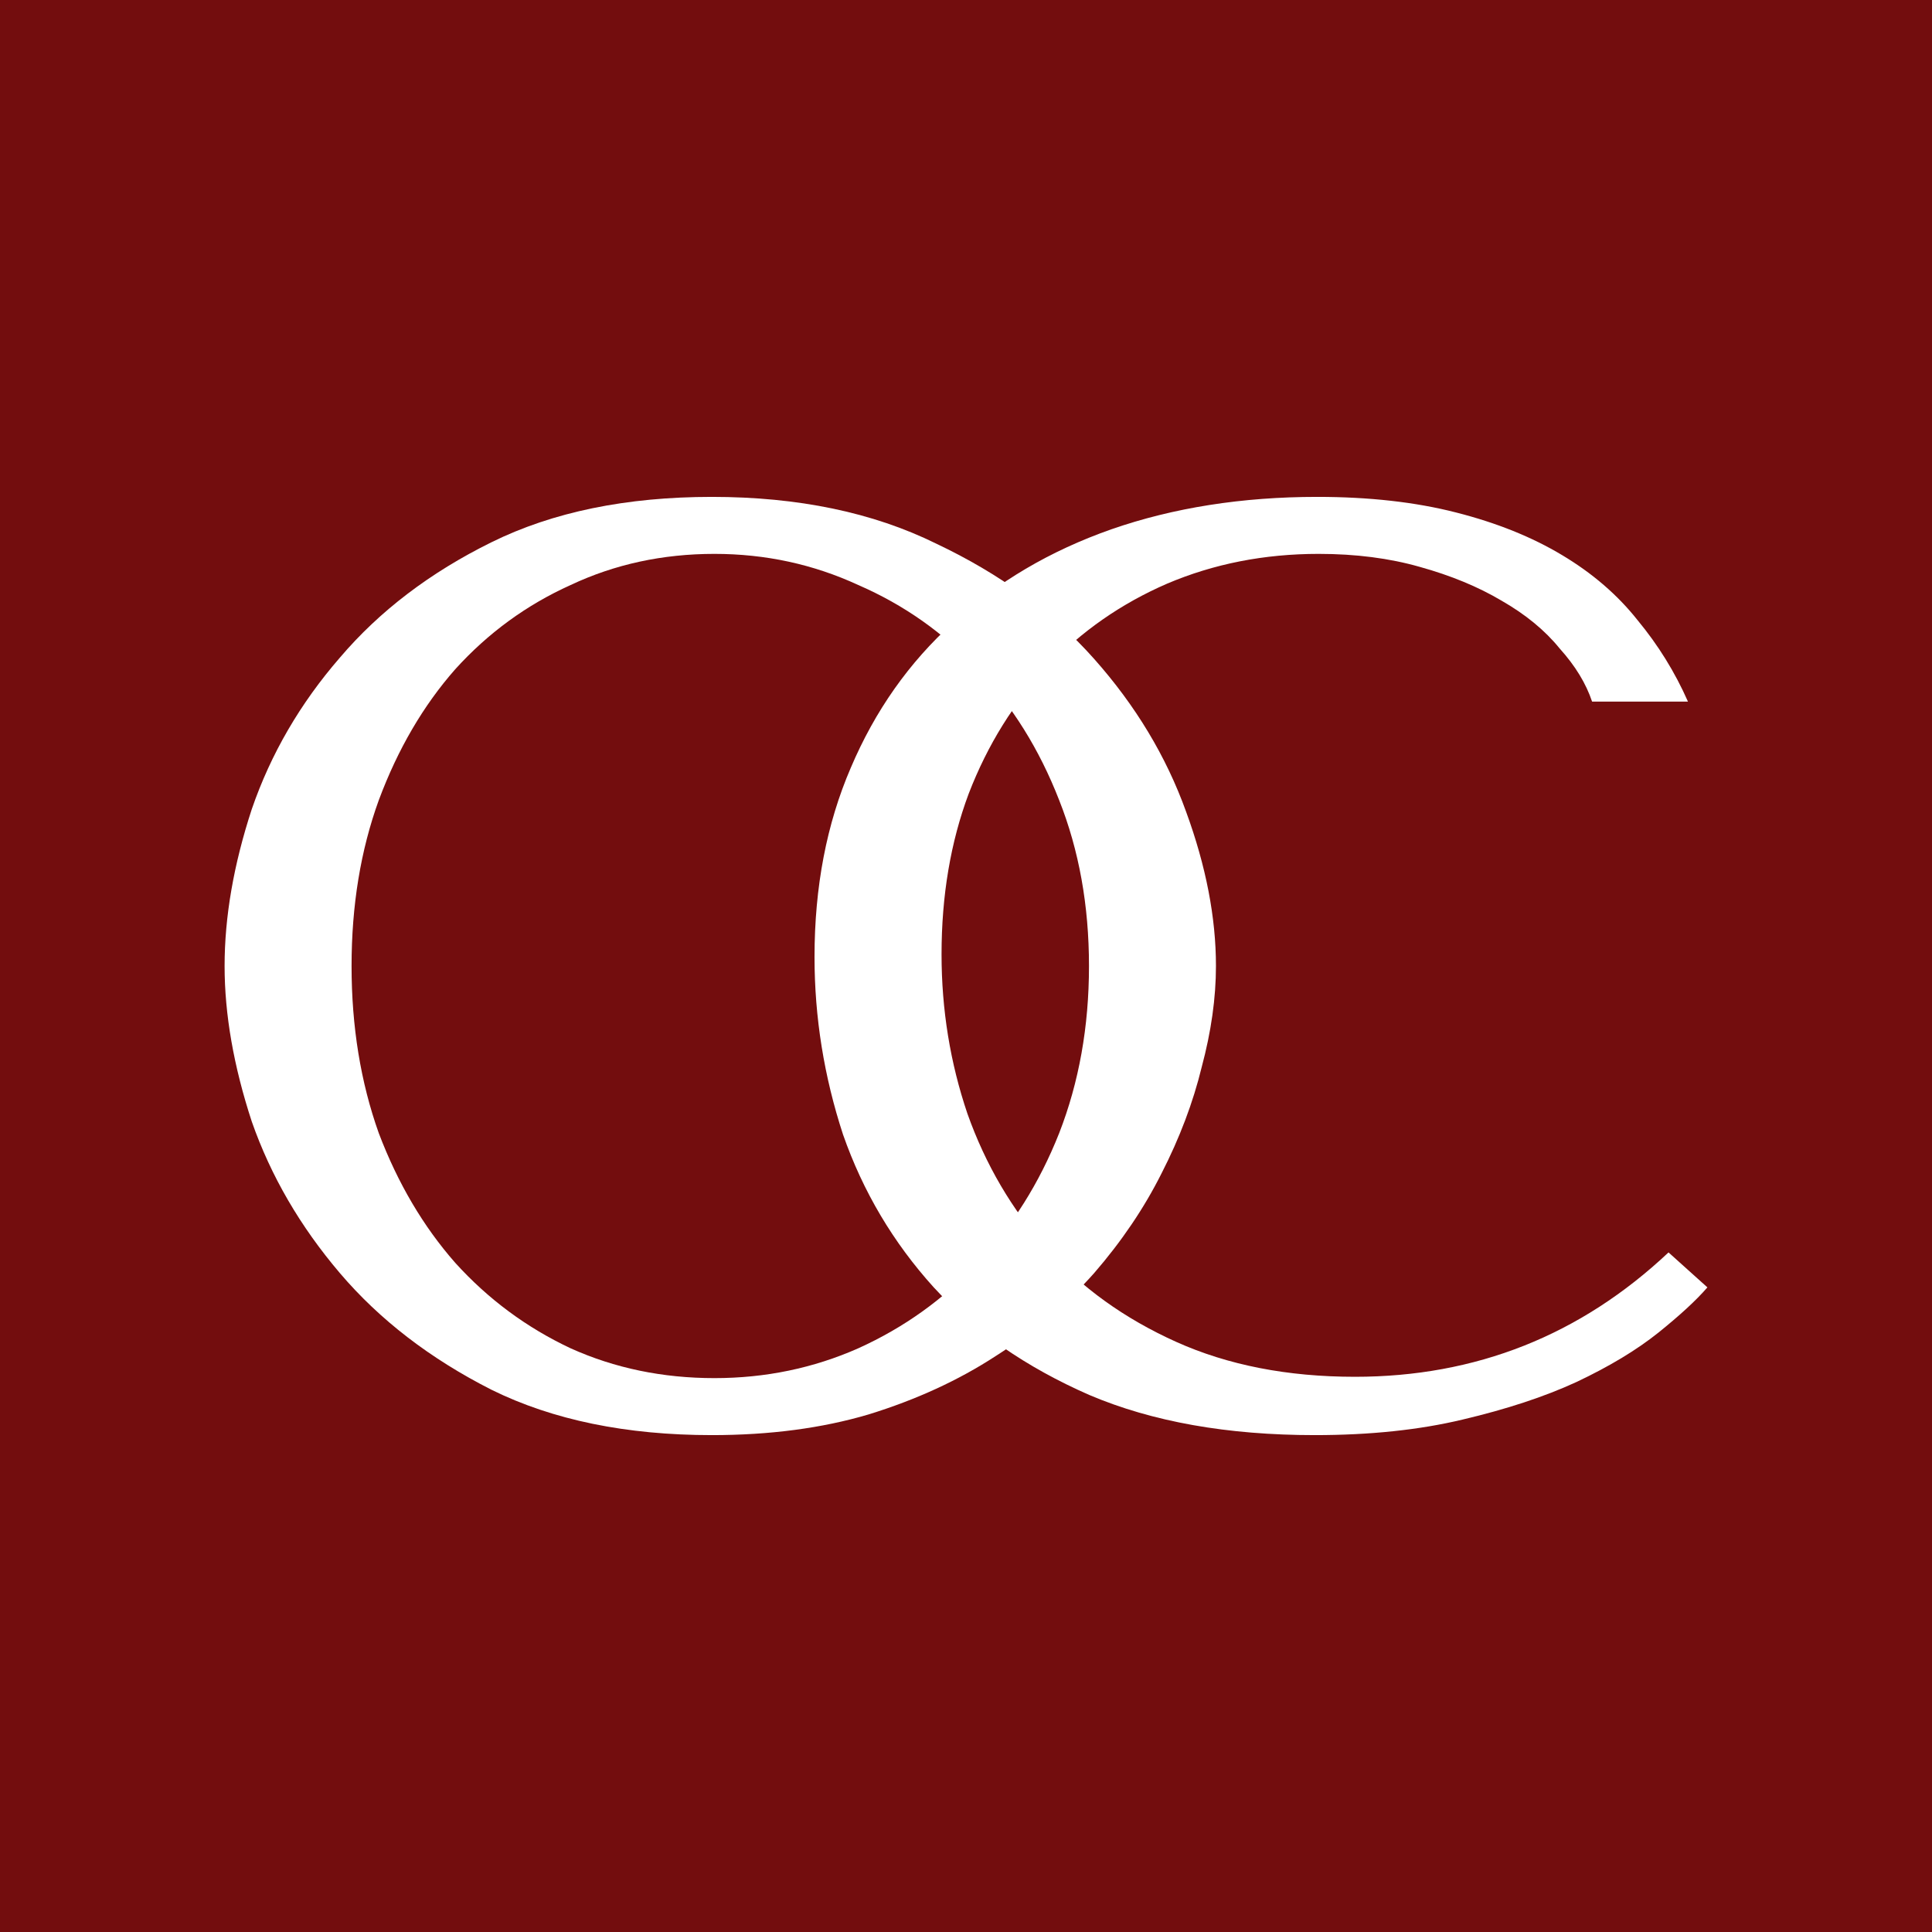
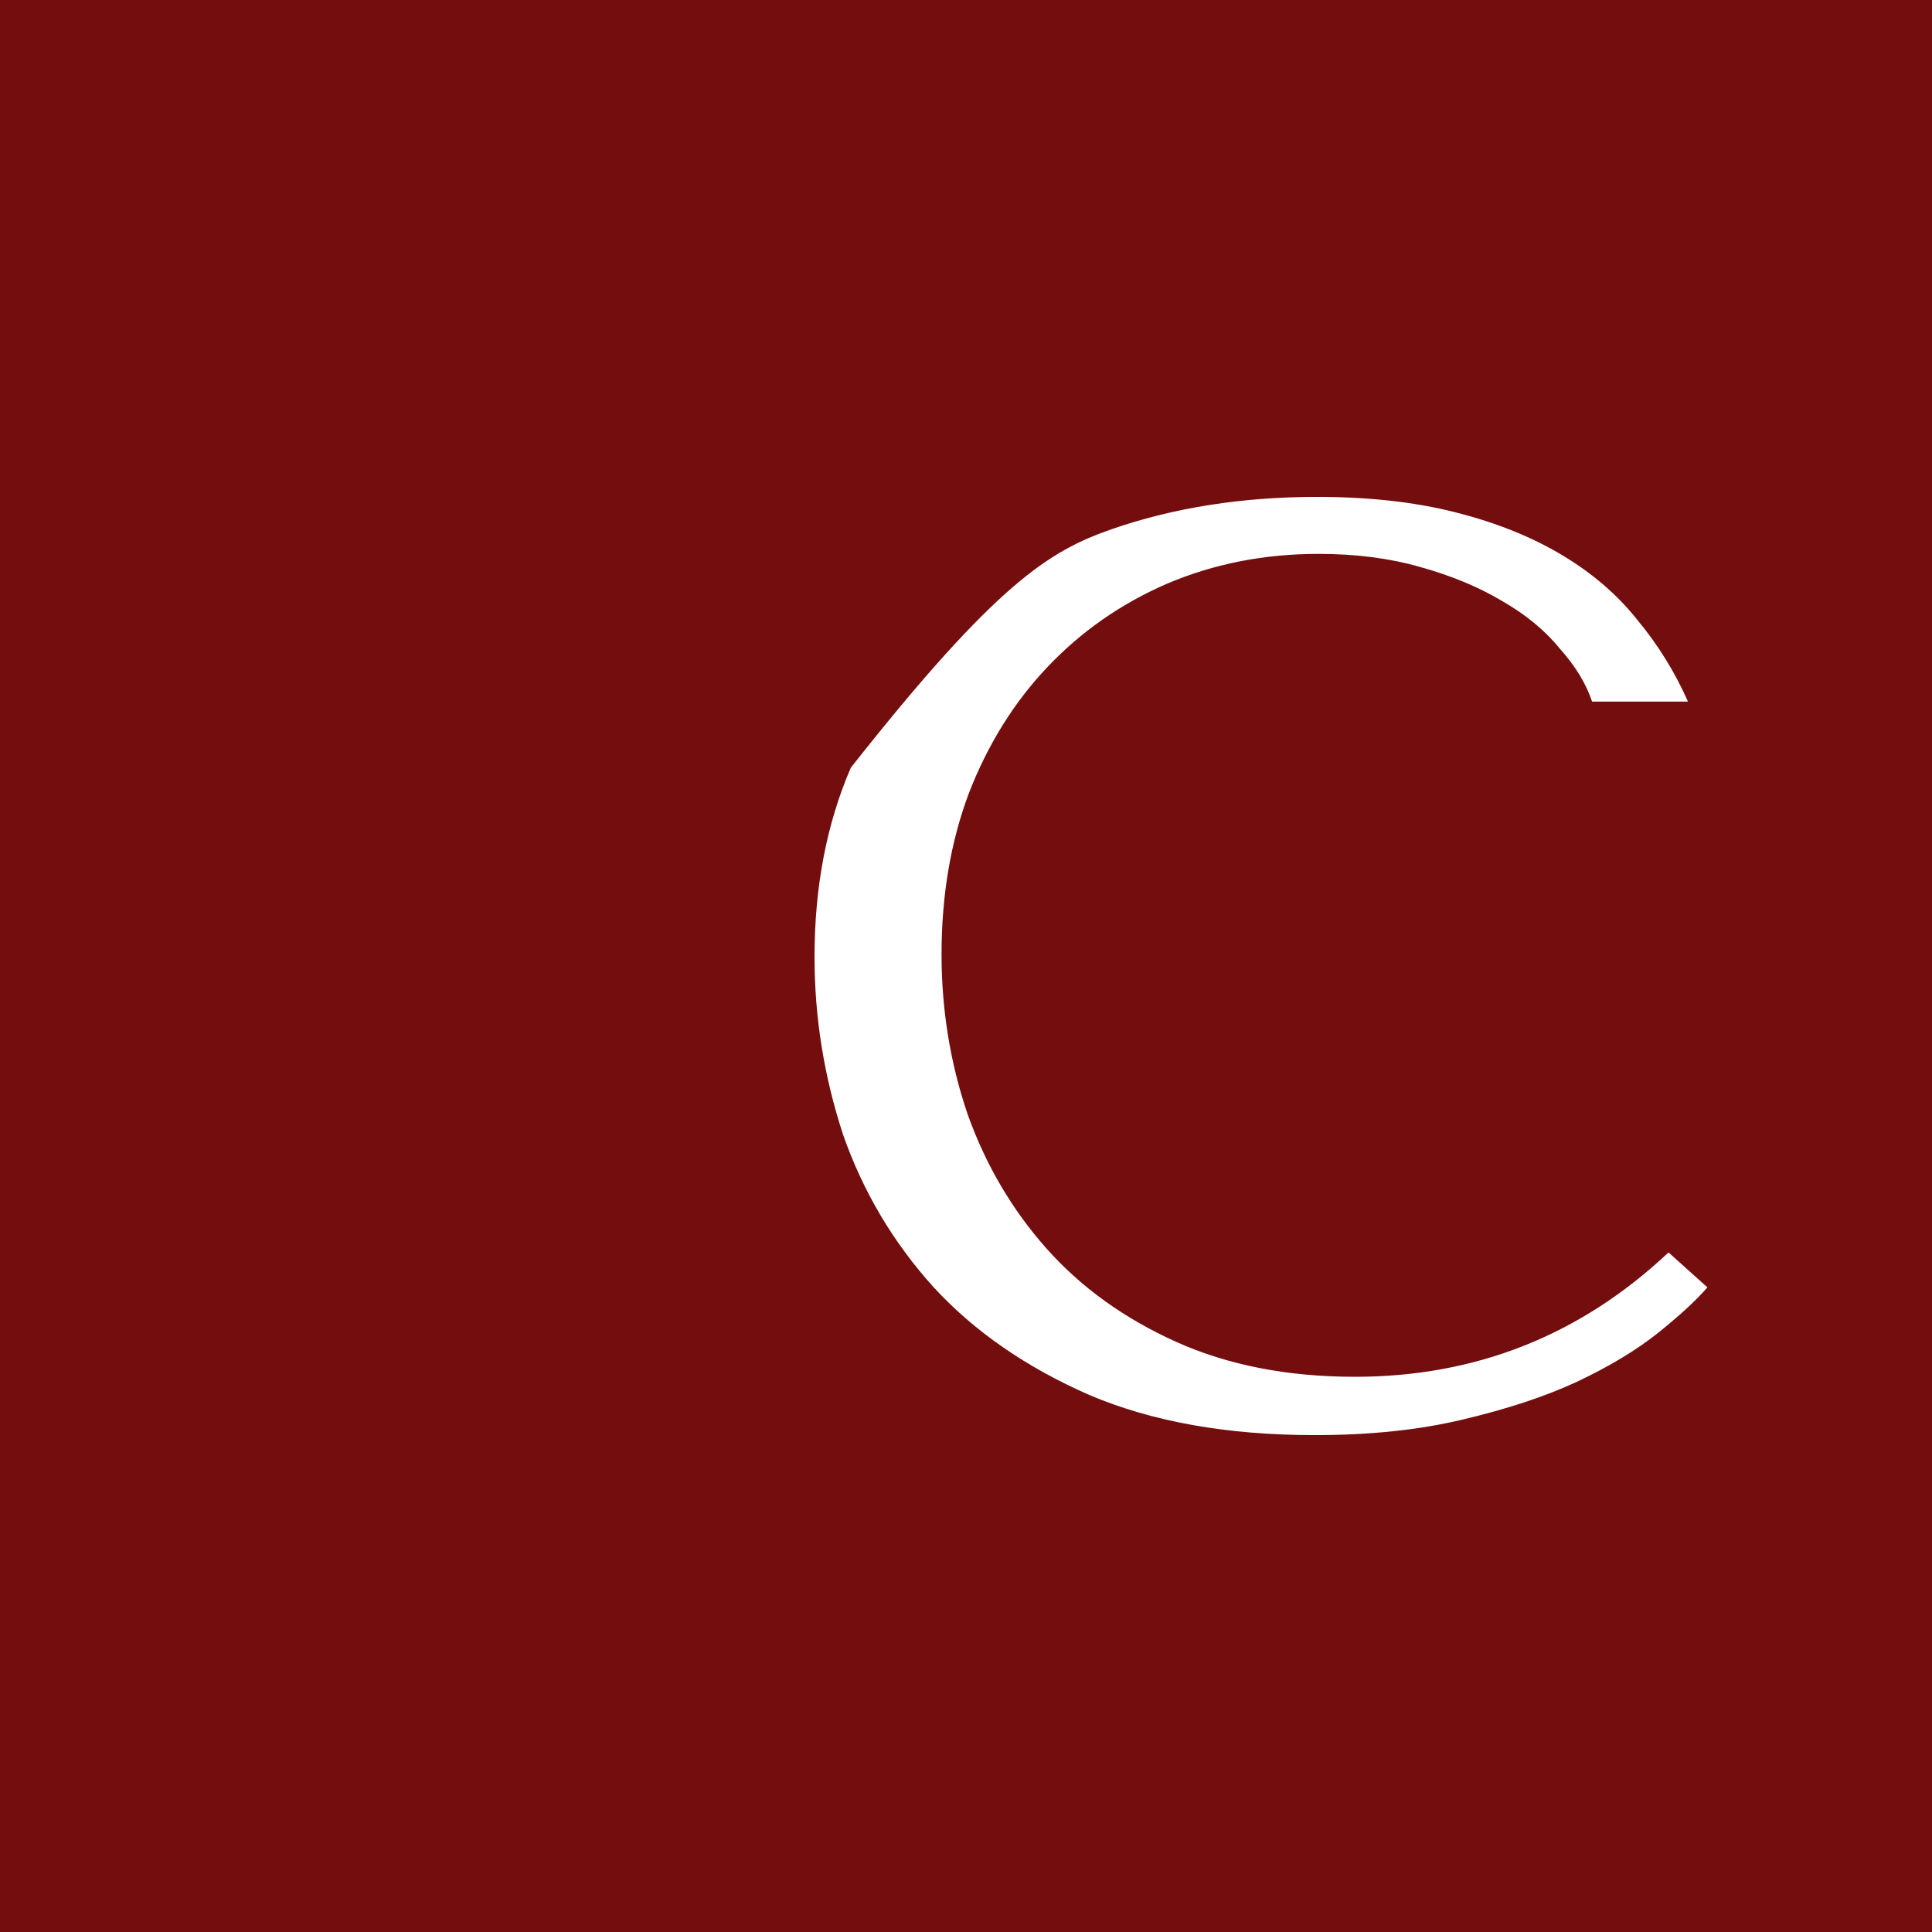
<svg xmlns="http://www.w3.org/2000/svg" width="32" height="32" viewBox="0 0 32 32" fill="none">
  <rect width="32" height="32" fill="#730D0E" />
-   <path d="M3.72 16C3.72 15.184 3.87 14.319 4.17 13.403C4.485 12.487 4.972 11.65 5.63 10.892C6.288 10.119 7.125 9.482 8.141 8.981C9.157 8.48 10.374 8.23 11.79 8.23C13.221 8.23 14.459 8.488 15.504 9.003C16.563 9.504 17.436 10.14 18.122 10.913C18.809 11.686 19.317 12.53 19.646 13.446C19.976 14.347 20.14 15.199 20.14 16C20.14 16.53 20.061 17.088 19.904 17.674C19.761 18.261 19.539 18.848 19.239 19.434C18.952 20.007 18.58 20.558 18.122 21.087C17.665 21.602 17.121 22.06 16.491 22.461C15.876 22.862 15.175 23.184 14.388 23.427C13.615 23.656 12.749 23.77 11.79 23.77C10.374 23.77 9.157 23.52 8.141 23.019C7.125 22.504 6.288 21.86 5.63 21.087C4.972 20.314 4.485 19.477 4.17 18.576C3.87 17.66 3.72 16.802 3.72 16ZM5.823 16C5.823 17.002 5.973 17.925 6.274 18.769C6.589 19.599 7.011 20.314 7.54 20.916C8.084 21.517 8.721 21.989 9.451 22.332C10.181 22.661 10.975 22.826 11.833 22.826C12.678 22.826 13.472 22.661 14.216 22.332C14.974 21.989 15.633 21.517 16.191 20.916C16.763 20.314 17.214 19.599 17.543 18.769C17.872 17.925 18.037 17.002 18.037 16C18.037 14.998 17.872 14.083 17.543 13.253C17.214 12.408 16.763 11.686 16.191 11.085C15.633 10.484 14.974 10.019 14.216 9.69C13.472 9.346 12.678 9.174 11.833 9.174C10.975 9.174 10.181 9.346 9.451 9.69C8.721 10.019 8.084 10.484 7.54 11.085C7.011 11.686 6.589 12.408 6.274 13.253C5.973 14.083 5.823 14.998 5.823 16Z" fill="white" />
-   <path d="M27.636 20.744L28.28 21.323C28.094 21.538 27.822 21.788 27.465 22.075C27.107 22.361 26.656 22.633 26.112 22.89C25.583 23.134 24.953 23.341 24.223 23.513C23.508 23.684 22.692 23.77 21.776 23.77C20.331 23.77 19.086 23.549 18.042 23.105C16.997 22.647 16.138 22.053 15.466 21.323C14.793 20.579 14.293 19.735 13.963 18.791C13.649 17.832 13.491 16.852 13.491 15.85C13.491 14.691 13.691 13.646 14.092 12.716C14.493 11.772 15.058 10.97 15.788 10.312C16.518 9.639 17.39 9.124 18.407 8.767C19.437 8.409 20.574 8.23 21.819 8.23C22.678 8.23 23.444 8.316 24.116 8.488C24.789 8.659 25.375 8.895 25.876 9.196C26.377 9.496 26.792 9.854 27.121 10.269C27.465 10.684 27.744 11.135 27.958 11.621H26.37C26.27 11.321 26.091 11.027 25.833 10.741C25.59 10.441 25.268 10.176 24.867 9.947C24.481 9.718 24.03 9.532 23.515 9.389C23.014 9.246 22.456 9.174 21.841 9.174C20.939 9.174 20.102 9.339 19.329 9.668C18.571 9.997 17.913 10.455 17.355 11.042C16.797 11.629 16.36 12.33 16.045 13.145C15.745 13.947 15.595 14.834 15.595 15.807C15.595 16.723 15.738 17.603 16.024 18.447C16.324 19.291 16.761 20.035 17.333 20.679C17.906 21.323 18.621 21.838 19.48 22.225C20.338 22.611 21.326 22.804 22.442 22.804C24.445 22.804 26.177 22.117 27.636 20.744Z" fill="white" />
+   <path d="M27.636 20.744L28.28 21.323C28.094 21.538 27.822 21.788 27.465 22.075C27.107 22.361 26.656 22.633 26.112 22.89C25.583 23.134 24.953 23.341 24.223 23.513C23.508 23.684 22.692 23.77 21.776 23.77C20.331 23.77 19.086 23.549 18.042 23.105C16.997 22.647 16.138 22.053 15.466 21.323C14.793 20.579 14.293 19.735 13.963 18.791C13.649 17.832 13.491 16.852 13.491 15.85C13.491 14.691 13.691 13.646 14.092 12.716C16.518 9.639 17.39 9.124 18.407 8.767C19.437 8.409 20.574 8.23 21.819 8.23C22.678 8.23 23.444 8.316 24.116 8.488C24.789 8.659 25.375 8.895 25.876 9.196C26.377 9.496 26.792 9.854 27.121 10.269C27.465 10.684 27.744 11.135 27.958 11.621H26.37C26.27 11.321 26.091 11.027 25.833 10.741C25.59 10.441 25.268 10.176 24.867 9.947C24.481 9.718 24.03 9.532 23.515 9.389C23.014 9.246 22.456 9.174 21.841 9.174C20.939 9.174 20.102 9.339 19.329 9.668C18.571 9.997 17.913 10.455 17.355 11.042C16.797 11.629 16.36 12.33 16.045 13.145C15.745 13.947 15.595 14.834 15.595 15.807C15.595 16.723 15.738 17.603 16.024 18.447C16.324 19.291 16.761 20.035 17.333 20.679C17.906 21.323 18.621 21.838 19.48 22.225C20.338 22.611 21.326 22.804 22.442 22.804C24.445 22.804 26.177 22.117 27.636 20.744Z" fill="white" />
</svg>